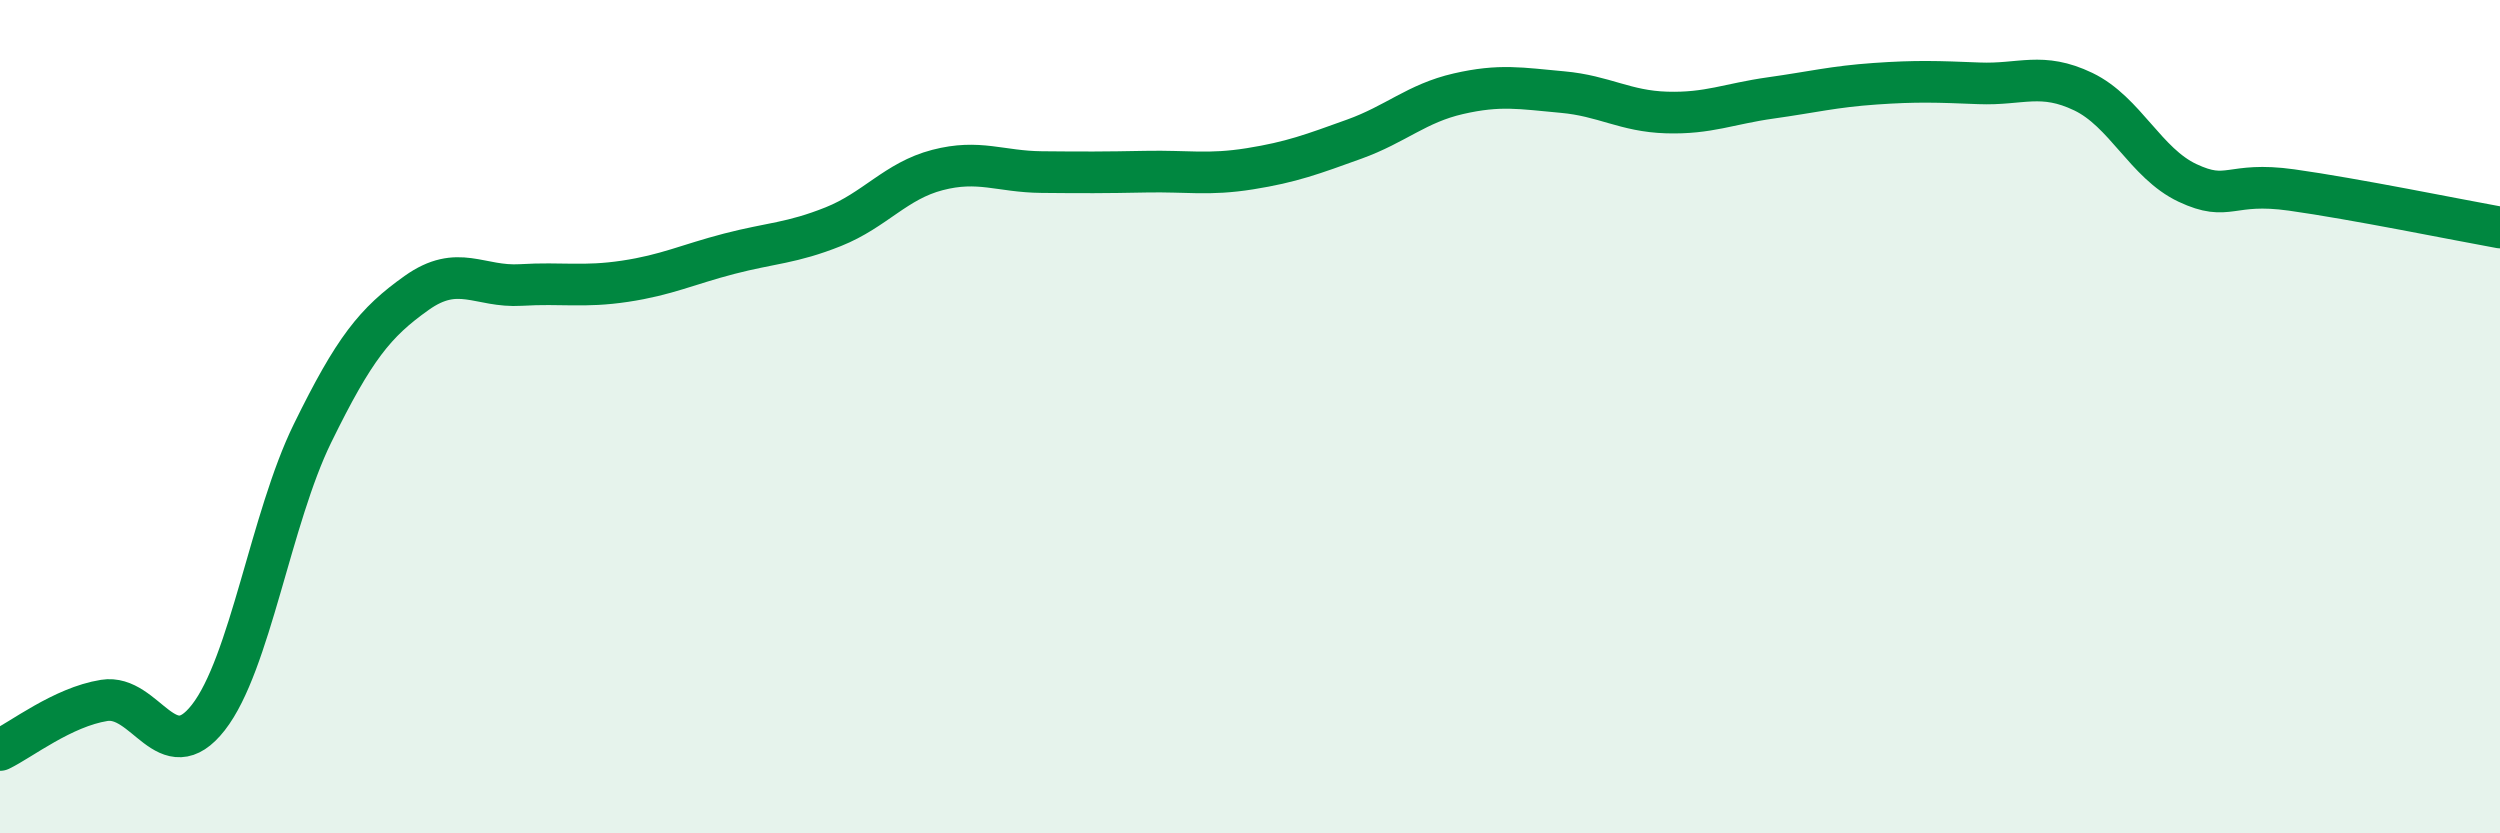
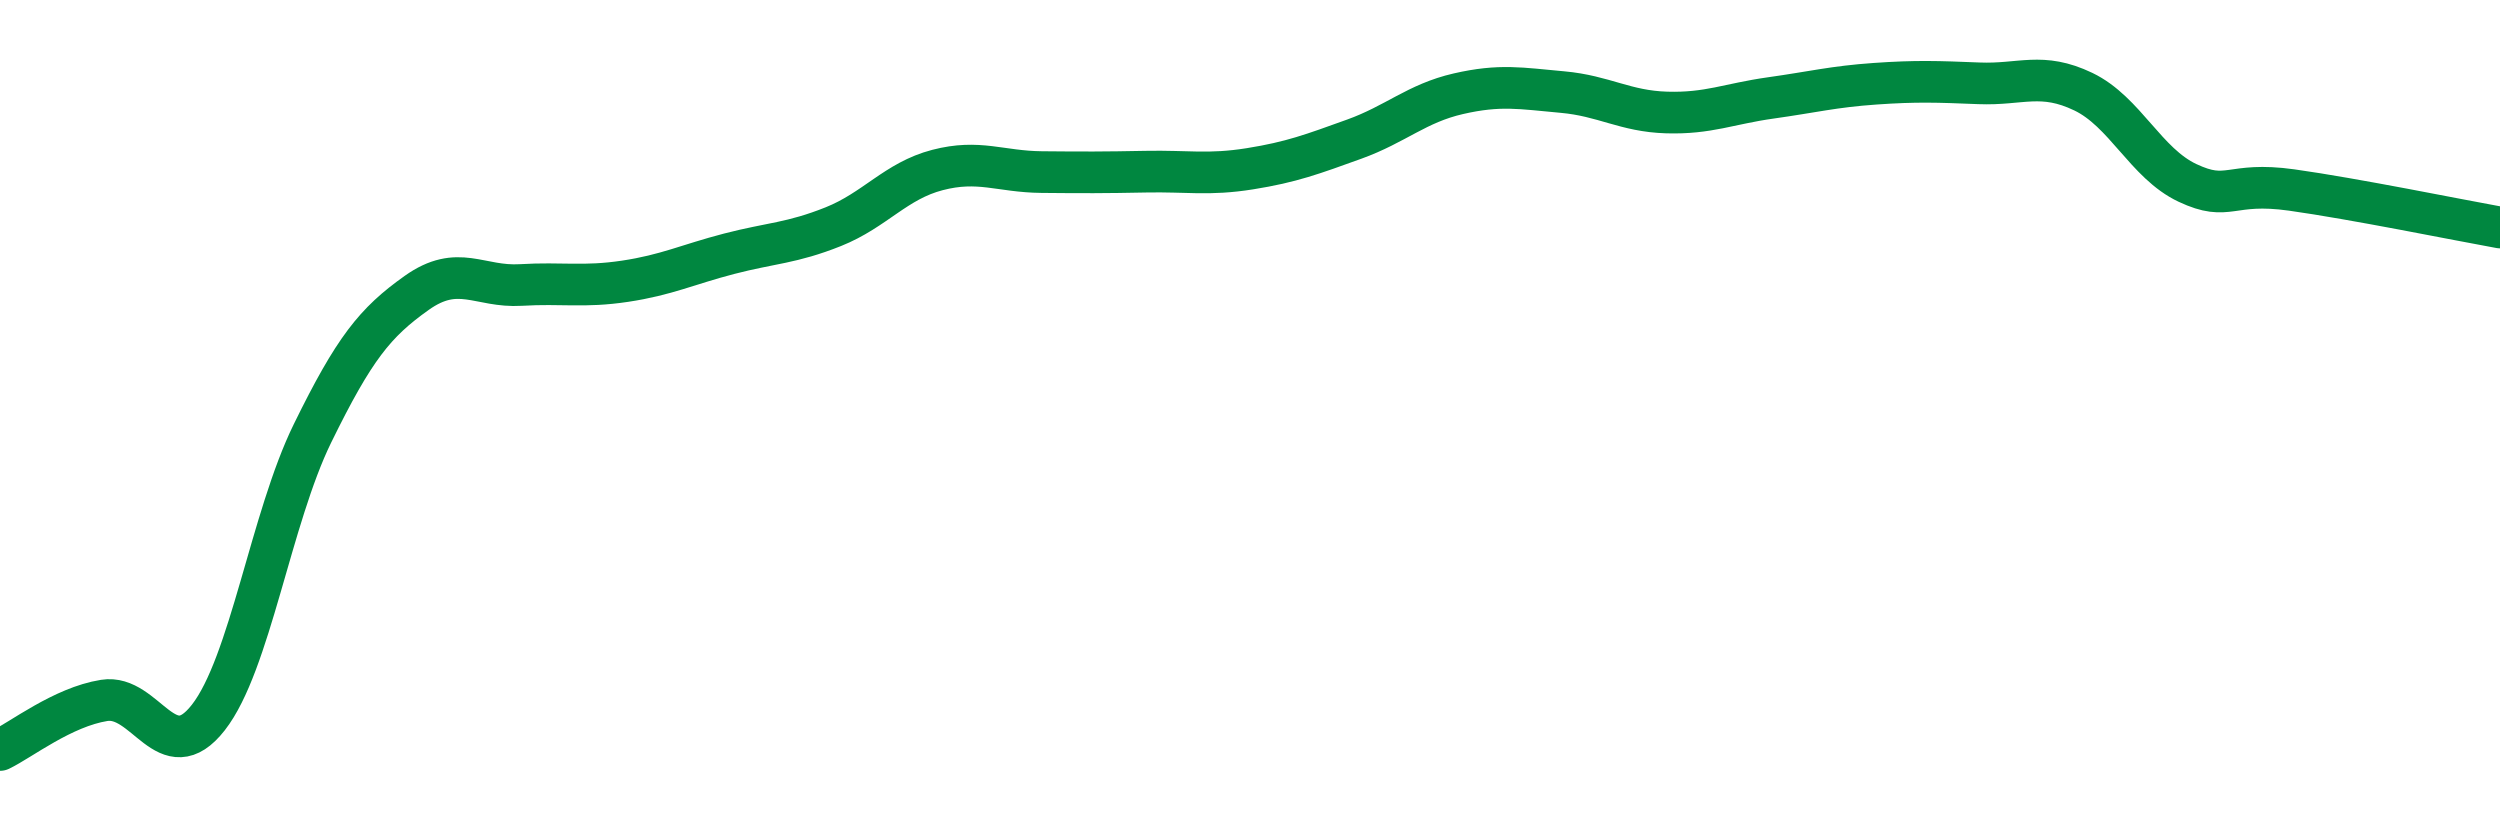
<svg xmlns="http://www.w3.org/2000/svg" width="60" height="20" viewBox="0 0 60 20">
-   <path d="M 0,18 C 0.5,17.76 1.5,16.97 2.5,16.81 C 3.5,16.65 4,18.5 5,17.22 C 6,15.94 6.5,12.44 7.5,10.4 C 8.5,8.36 9,7.74 10,7.03 C 11,6.32 11.5,6.9 12.5,6.84 C 13.5,6.78 14,6.9 15,6.75 C 16,6.6 16.5,6.35 17.5,6.09 C 18.5,5.83 19,5.84 20,5.44 C 21,5.04 21.5,4.34 22.5,4.08 C 23.5,3.82 24,4.12 25,4.13 C 26,4.14 26.5,4.14 27.5,4.12 C 28.5,4.1 29,4.21 30,4.05 C 31,3.89 31.5,3.7 32.5,3.34 C 33.5,2.98 34,2.48 35,2.25 C 36,2.02 36.5,2.12 37.5,2.21 C 38.5,2.3 39,2.67 40,2.7 C 41,2.73 41.5,2.49 42.5,2.35 C 43.5,2.21 44,2.08 45,2.01 C 46,1.94 46.5,1.96 47.5,2 C 48.5,2.04 49,1.72 50,2.2 C 51,2.68 51.5,3.92 52.5,4.39 C 53.5,4.86 53.5,4.35 55,4.56 C 56.5,4.77 59,5.28 60,5.46L60 20L0 20Z" fill="#008740" opacity="0.1" stroke-linecap="round" stroke-linejoin="round" />
  <path d="M 0,18 C 0.5,17.76 1.5,16.97 2.5,16.81 C 3.5,16.65 4,18.5 5,17.22 C 6,15.94 6.5,12.44 7.5,10.4 C 8.5,8.36 9,7.74 10,7.03 C 11,6.32 11.5,6.9 12.5,6.84 C 13.5,6.78 14,6.9 15,6.75 C 16,6.6 16.5,6.35 17.5,6.09 C 18.5,5.83 19,5.84 20,5.44 C 21,5.04 21.5,4.34 22.5,4.08 C 23.5,3.82 24,4.12 25,4.13 C 26,4.14 26.5,4.14 27.5,4.12 C 28.5,4.1 29,4.21 30,4.05 C 31,3.89 31.5,3.7 32.5,3.34 C 33.5,2.98 34,2.48 35,2.25 C 36,2.02 36.5,2.12 37.5,2.21 C 38.5,2.3 39,2.67 40,2.7 C 41,2.73 41.5,2.49 42.5,2.35 C 43.5,2.21 44,2.08 45,2.01 C 46,1.94 46.5,1.96 47.5,2 C 48.5,2.04 49,1.72 50,2.2 C 51,2.68 51.5,3.92 52.5,4.39 C 53.5,4.86 53.5,4.35 55,4.56 C 56.5,4.77 59,5.28 60,5.46" stroke="#008740" stroke-width="1" fill="none" stroke-linecap="round" stroke-linejoin="round" />
</svg>